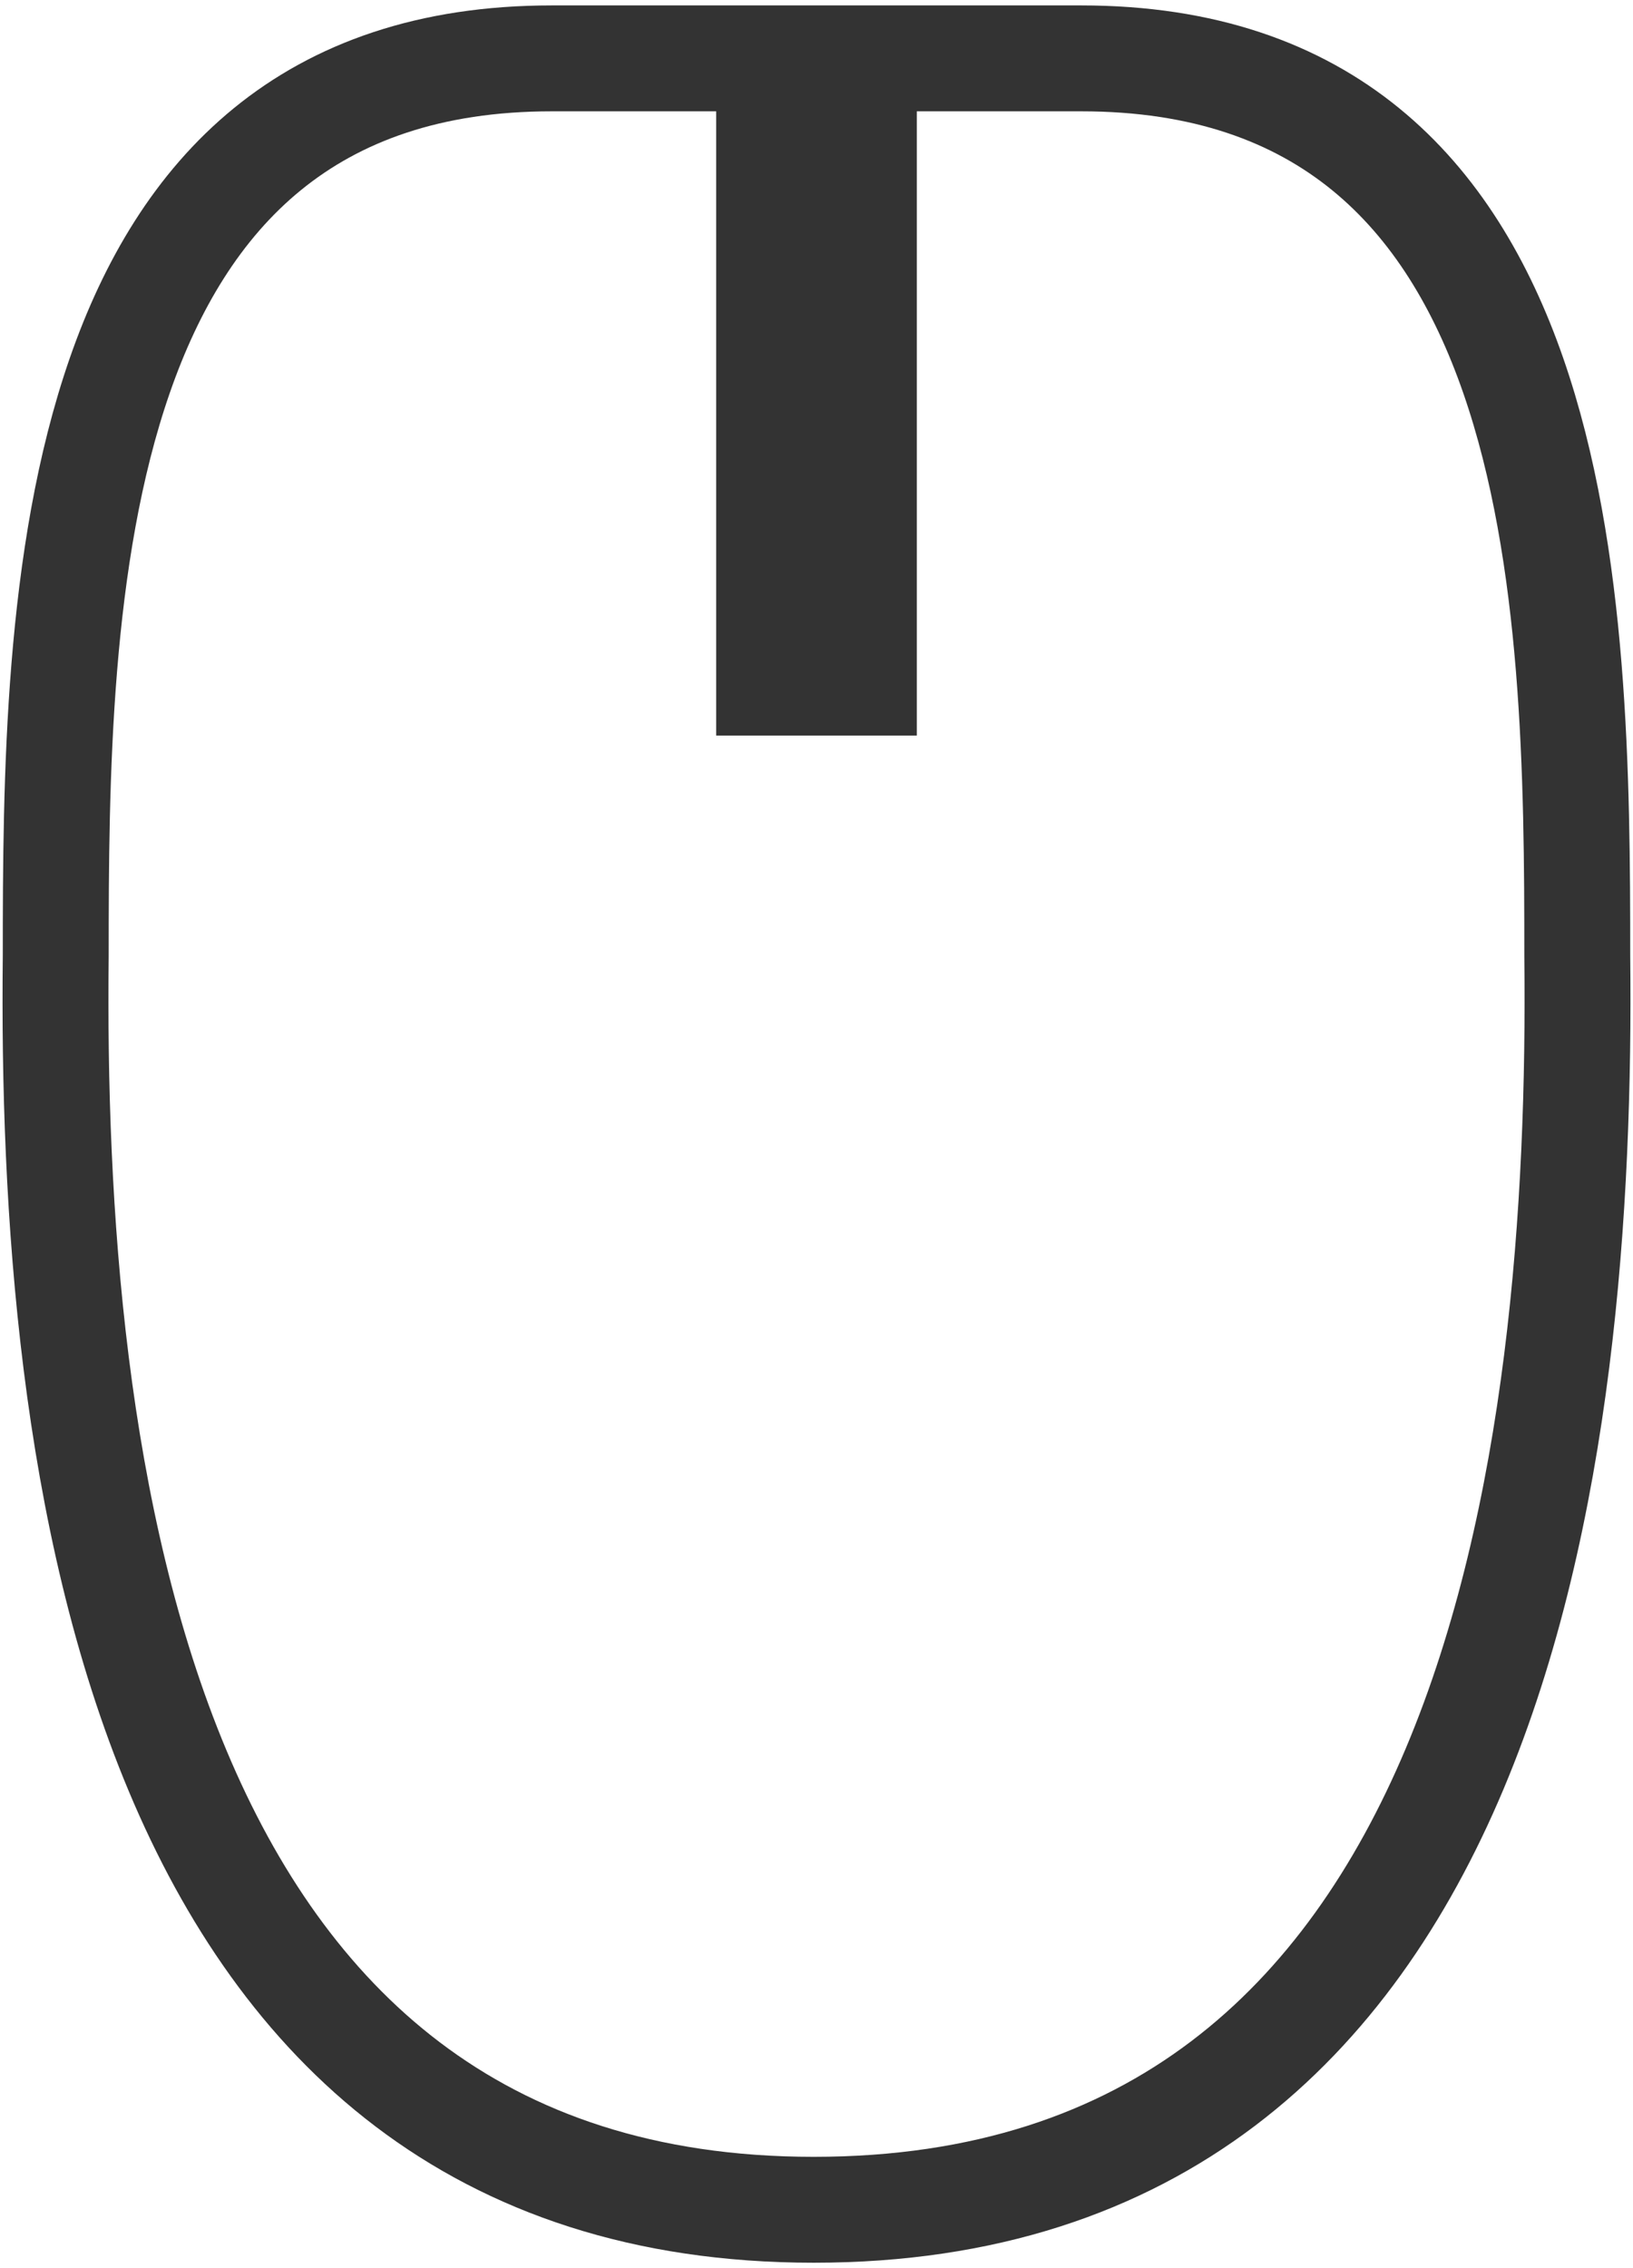
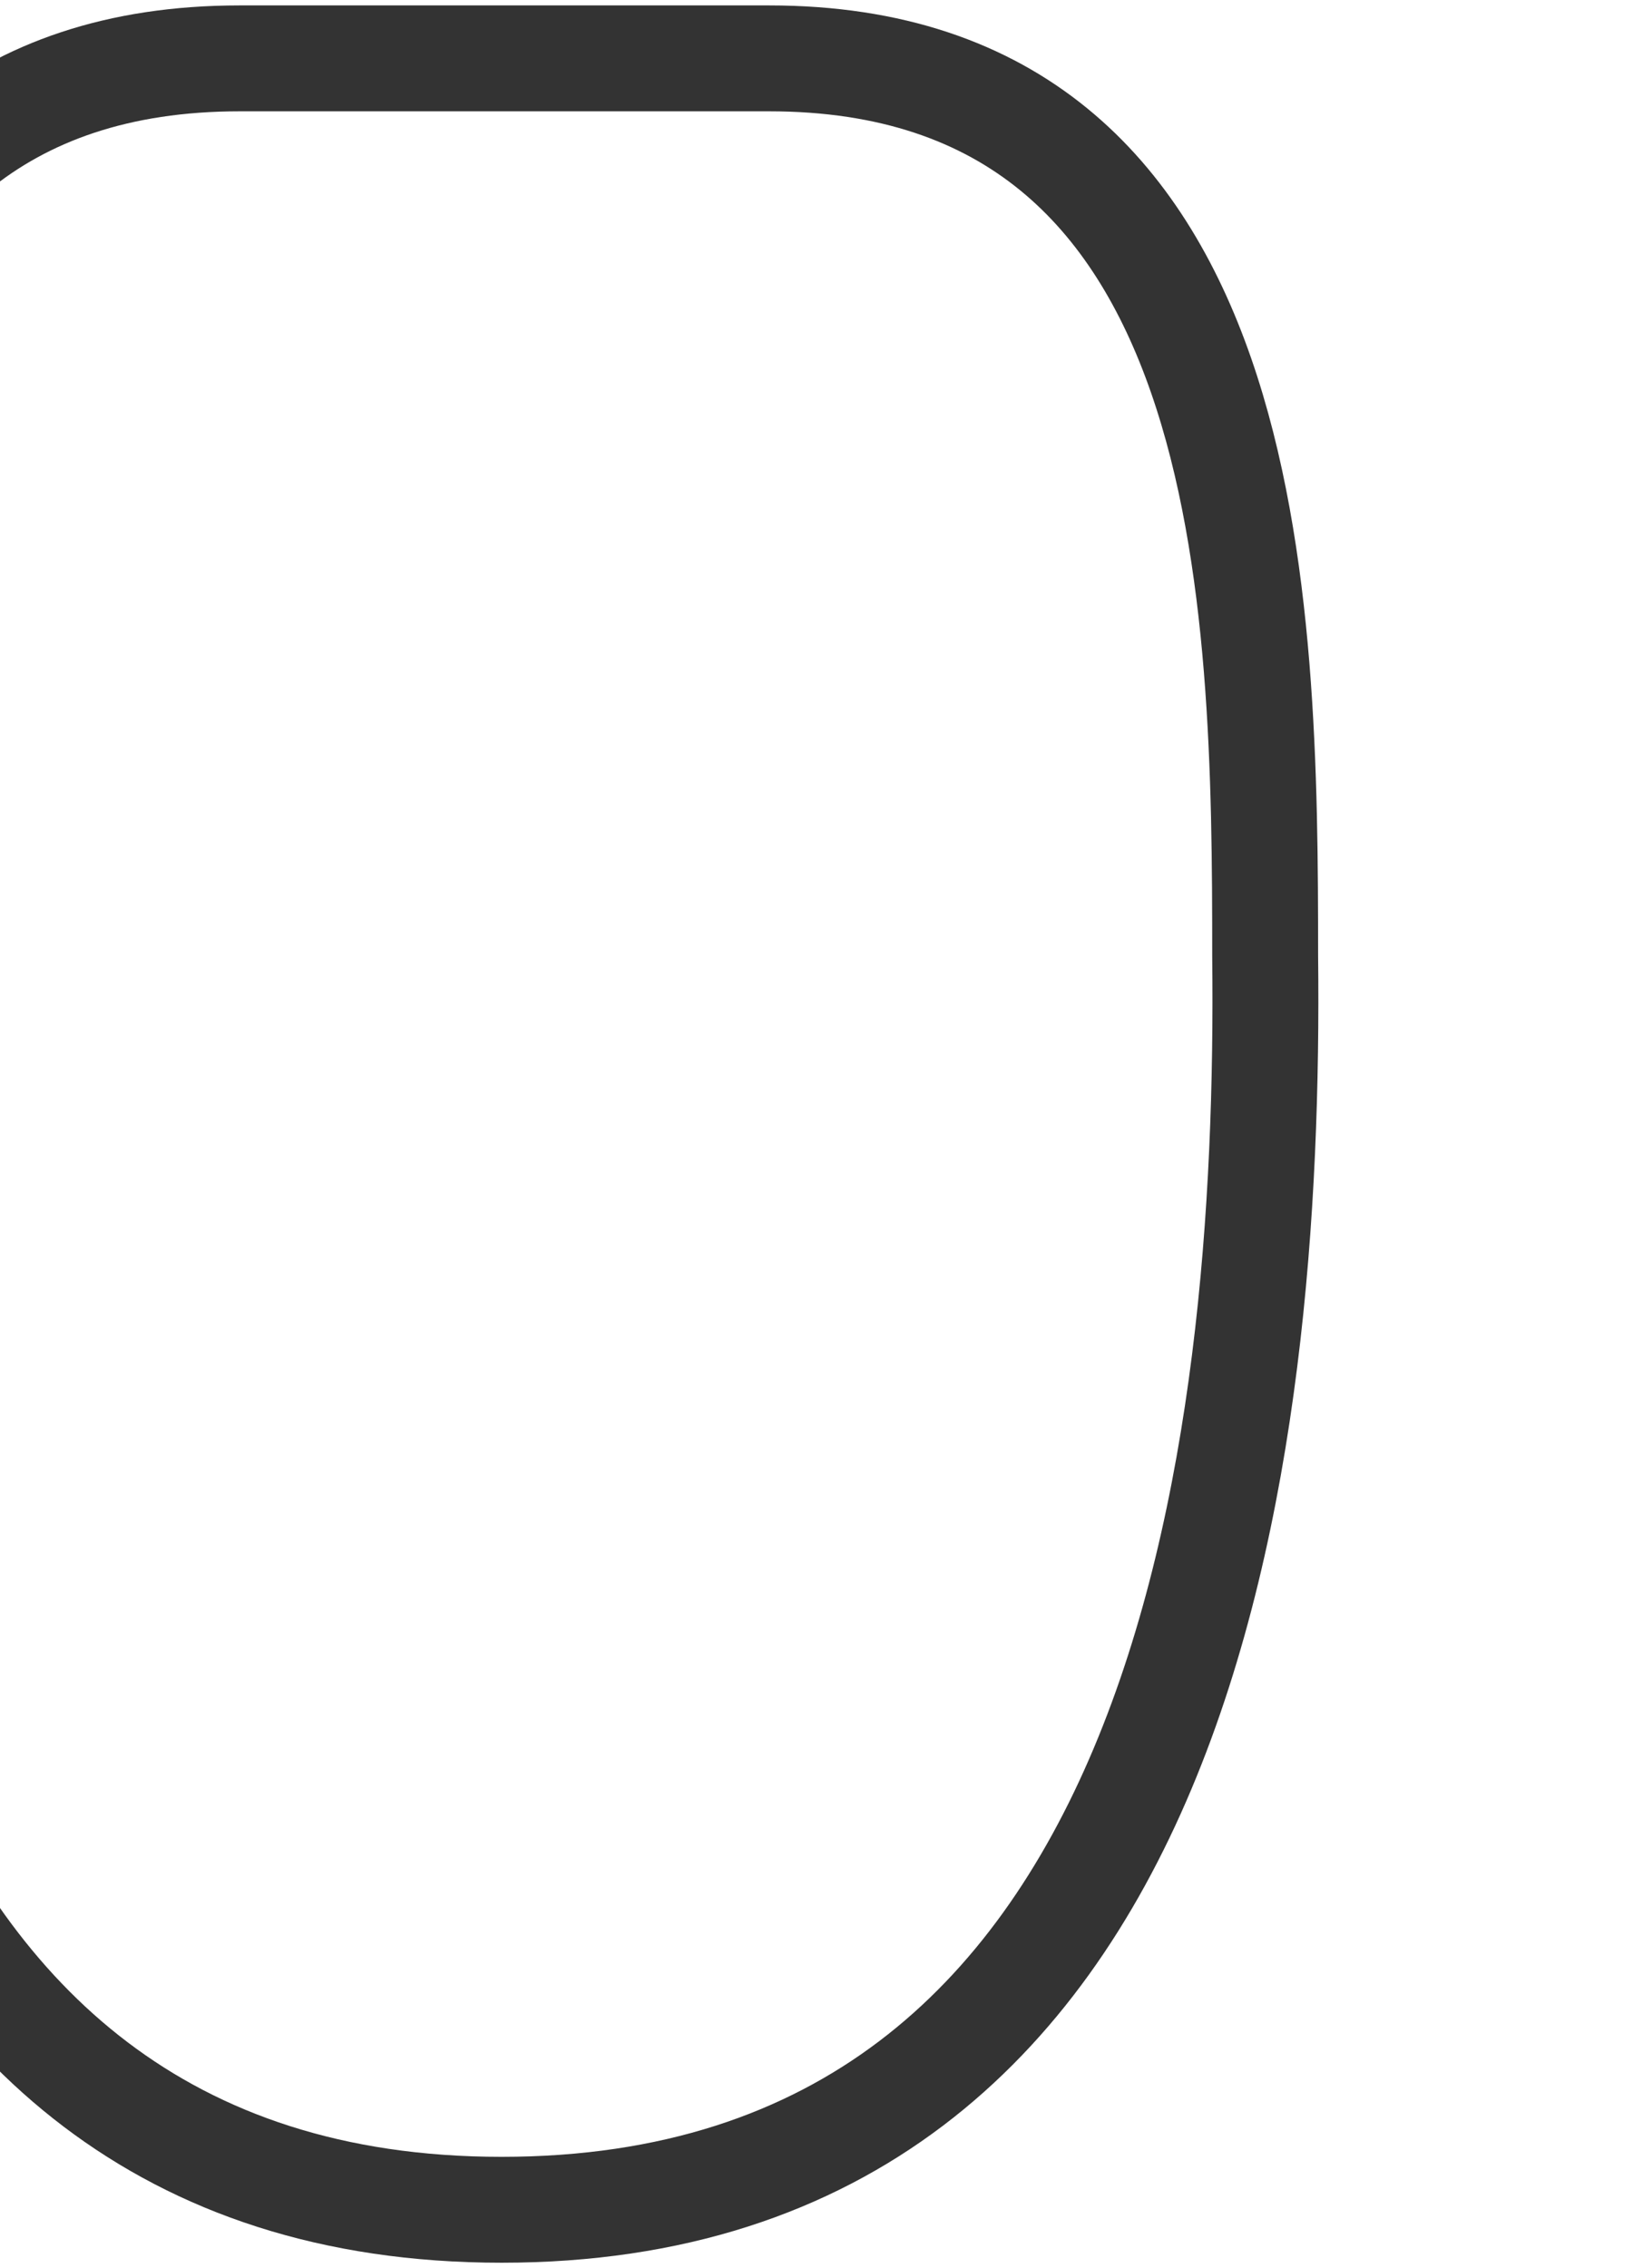
<svg xmlns="http://www.w3.org/2000/svg" xml:space="preserve" width="18px" height="25px" version="1.1" style="shape-rendering:geometricPrecision; text-rendering:geometricPrecision; image-rendering:optimizeQuality; fill-rule:evenodd; clip-rule:evenodd" viewBox="0 0 0.293 0.406">
  <defs>
    <style type="text/css">
   
    .str0 {stroke:#333333;stroke-width:0.019;stroke-miterlimit:22.926}
    .fil0 {fill:none}
   
  </style>
  </defs>
  <g id="Warstwa_x0020_1">
-     <path class="fil0 str0" d="M0.099 0.01l0.039 0 0 0.112 0.017 0 0 -0.112c0.011,0 0.028,0 0.039,0 0.088,0 0.089,0.098 0.089,0.161 0.001,0.089 -0.014,0.225 -0.137,0.225 -0.122,0 -0.137,-0.135 -0.136,-0.225 0,-0.063 0.001,-0.161 0.089,-0.161z" />
+     <path class="fil0 str0" d="M0.099 0.01c0.011,0 0.028,0 0.039,0 0.088,0 0.089,0.098 0.089,0.161 0.001,0.089 -0.014,0.225 -0.137,0.225 -0.122,0 -0.137,-0.135 -0.136,-0.225 0,-0.063 0.001,-0.161 0.089,-0.161z" />
  </g>
</svg>